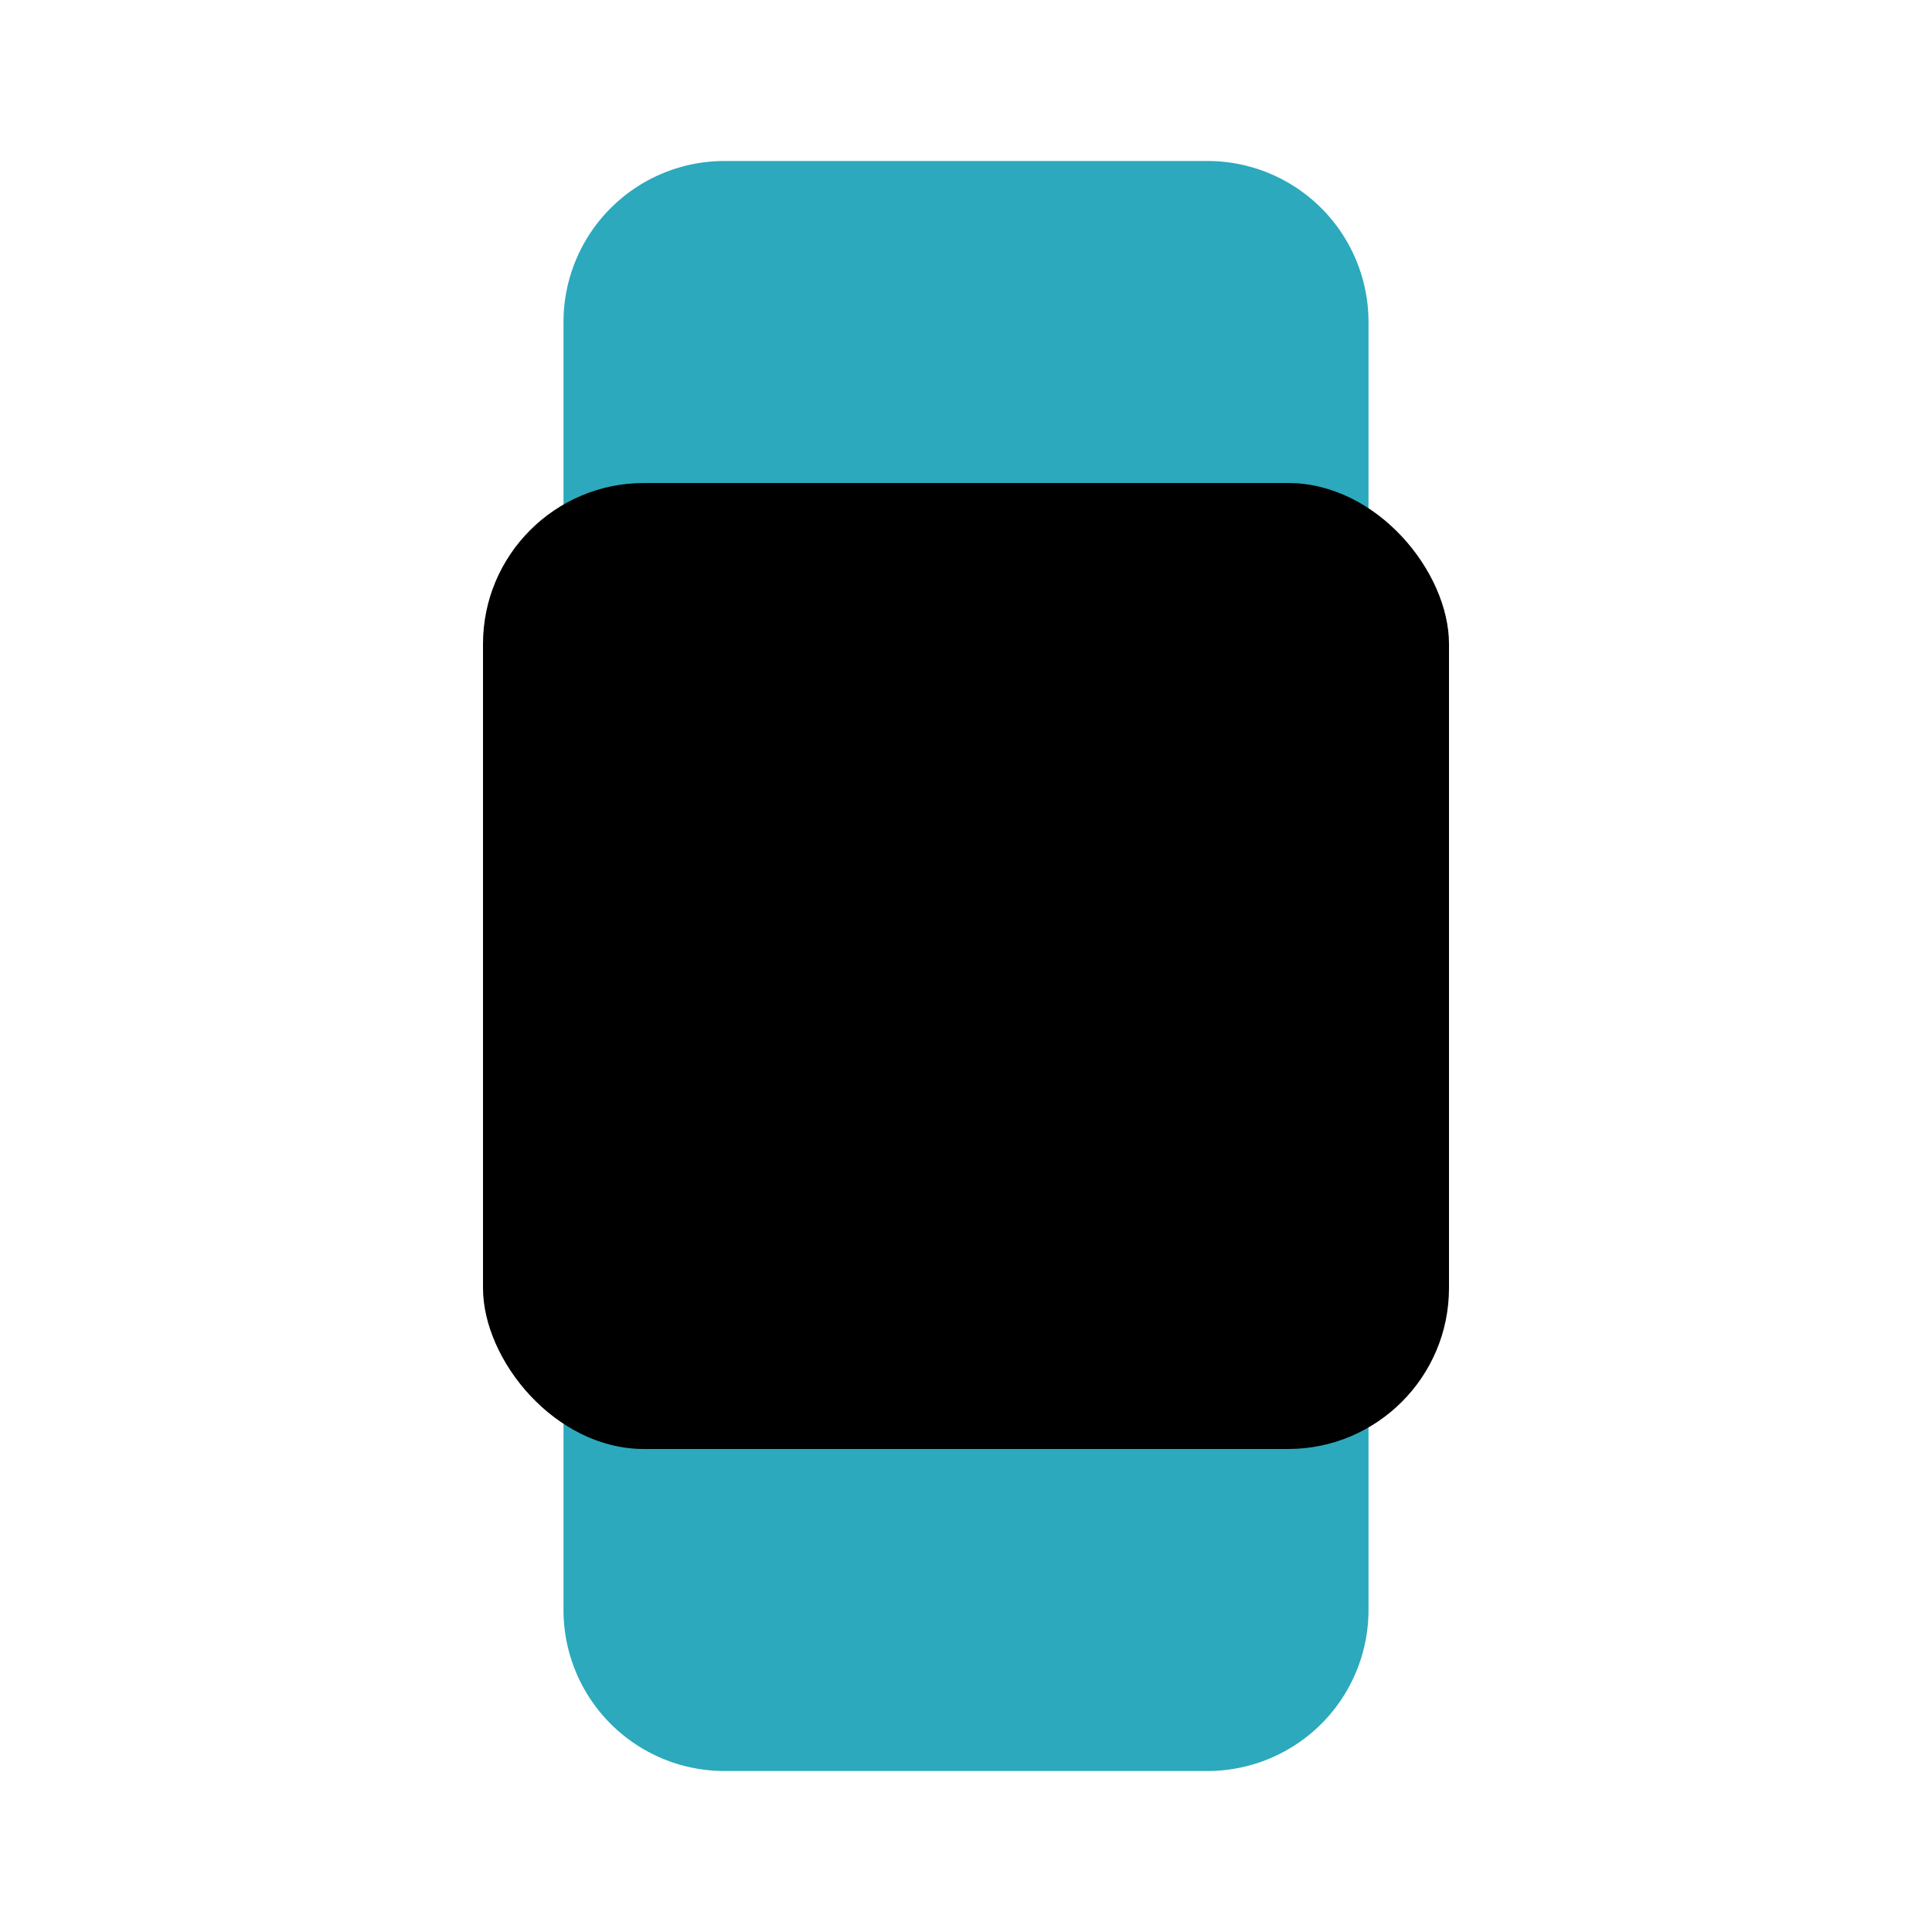
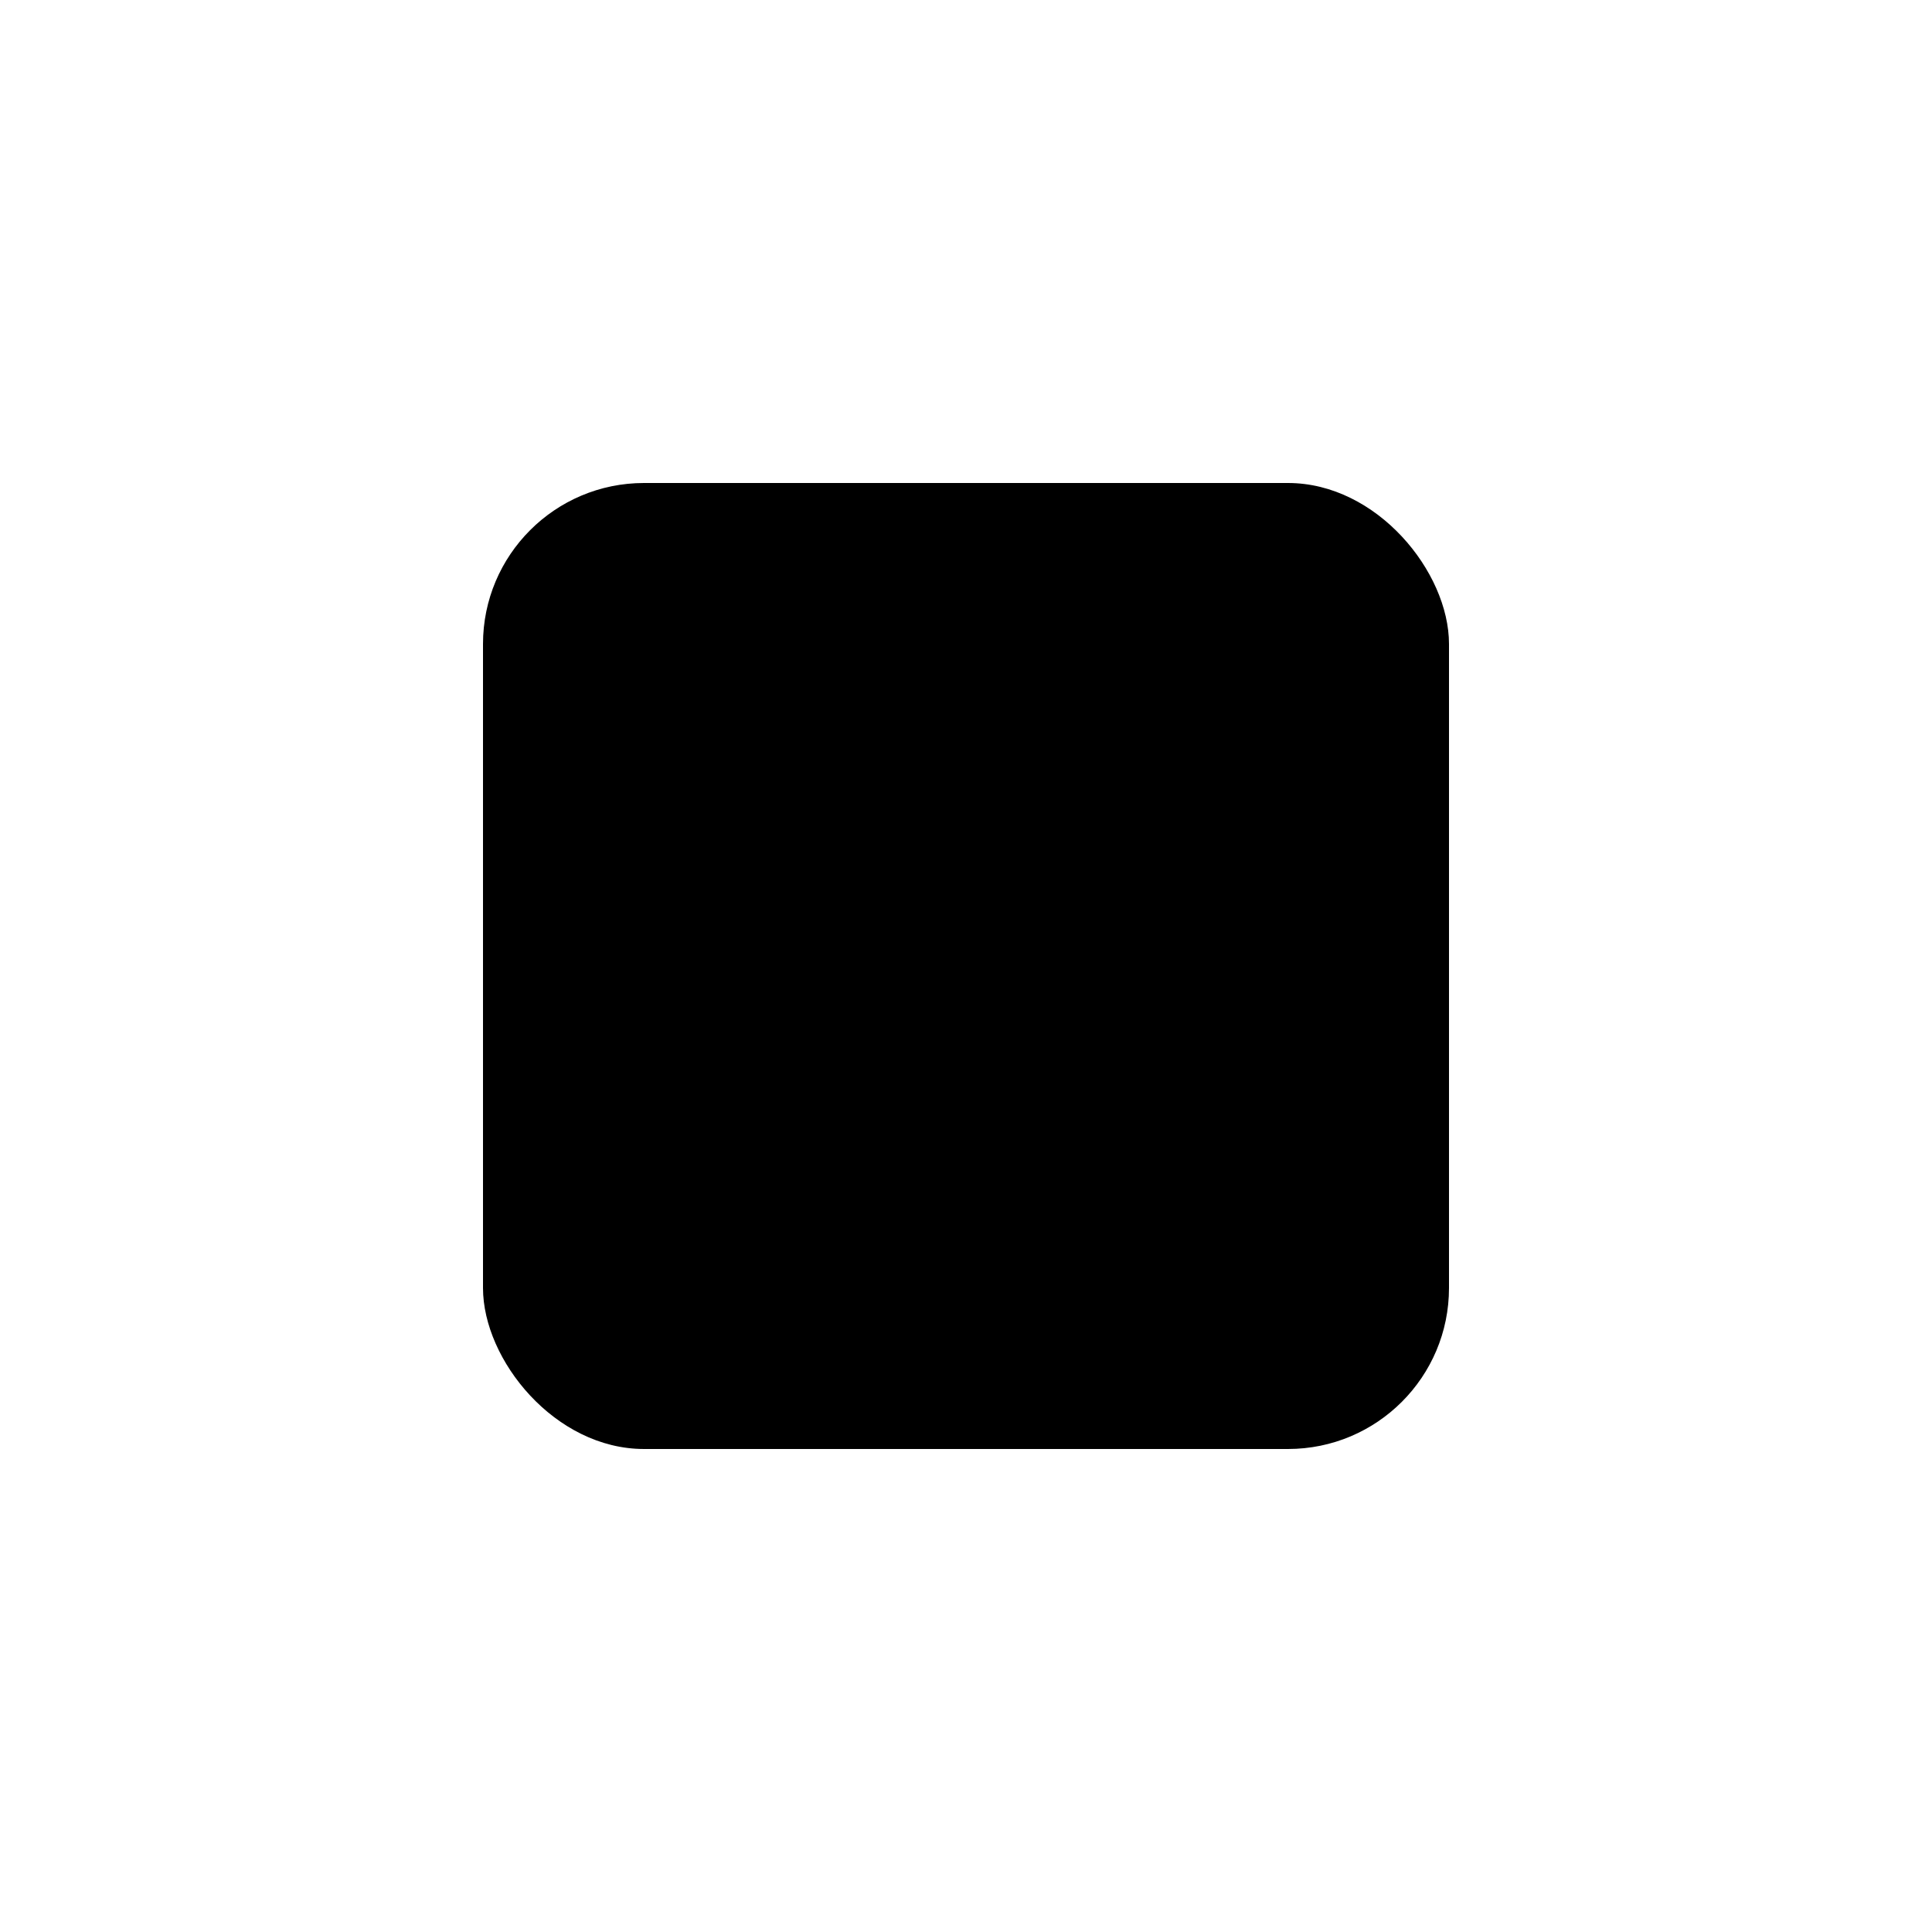
<svg xmlns="http://www.w3.org/2000/svg" fill="#000000" width="800px" height="800px" viewBox="0 0 24 24" id="smart-watch" data-name="Flat Color" class="icon flat-color">
-   <path id="secondary" d="M17,4V7a1,1,0,0,1-1,1H8A1,1,0,0,1,7,7V4A2,2,0,0,1,9,2h6A2,2,0,0,1,17,4ZM16,16H8a1,1,0,0,0-1,1v3a2,2,0,0,0,2,2h6a2,2,0,0,0,2-2V17A1,1,0,0,0,16,16Z" style="fill: rgb(44, 169, 188);" />
  <rect id="primary" x="6" y="6" width="12" height="12" rx="2" style="fill: rgb(0, 0, 0);" />
</svg>